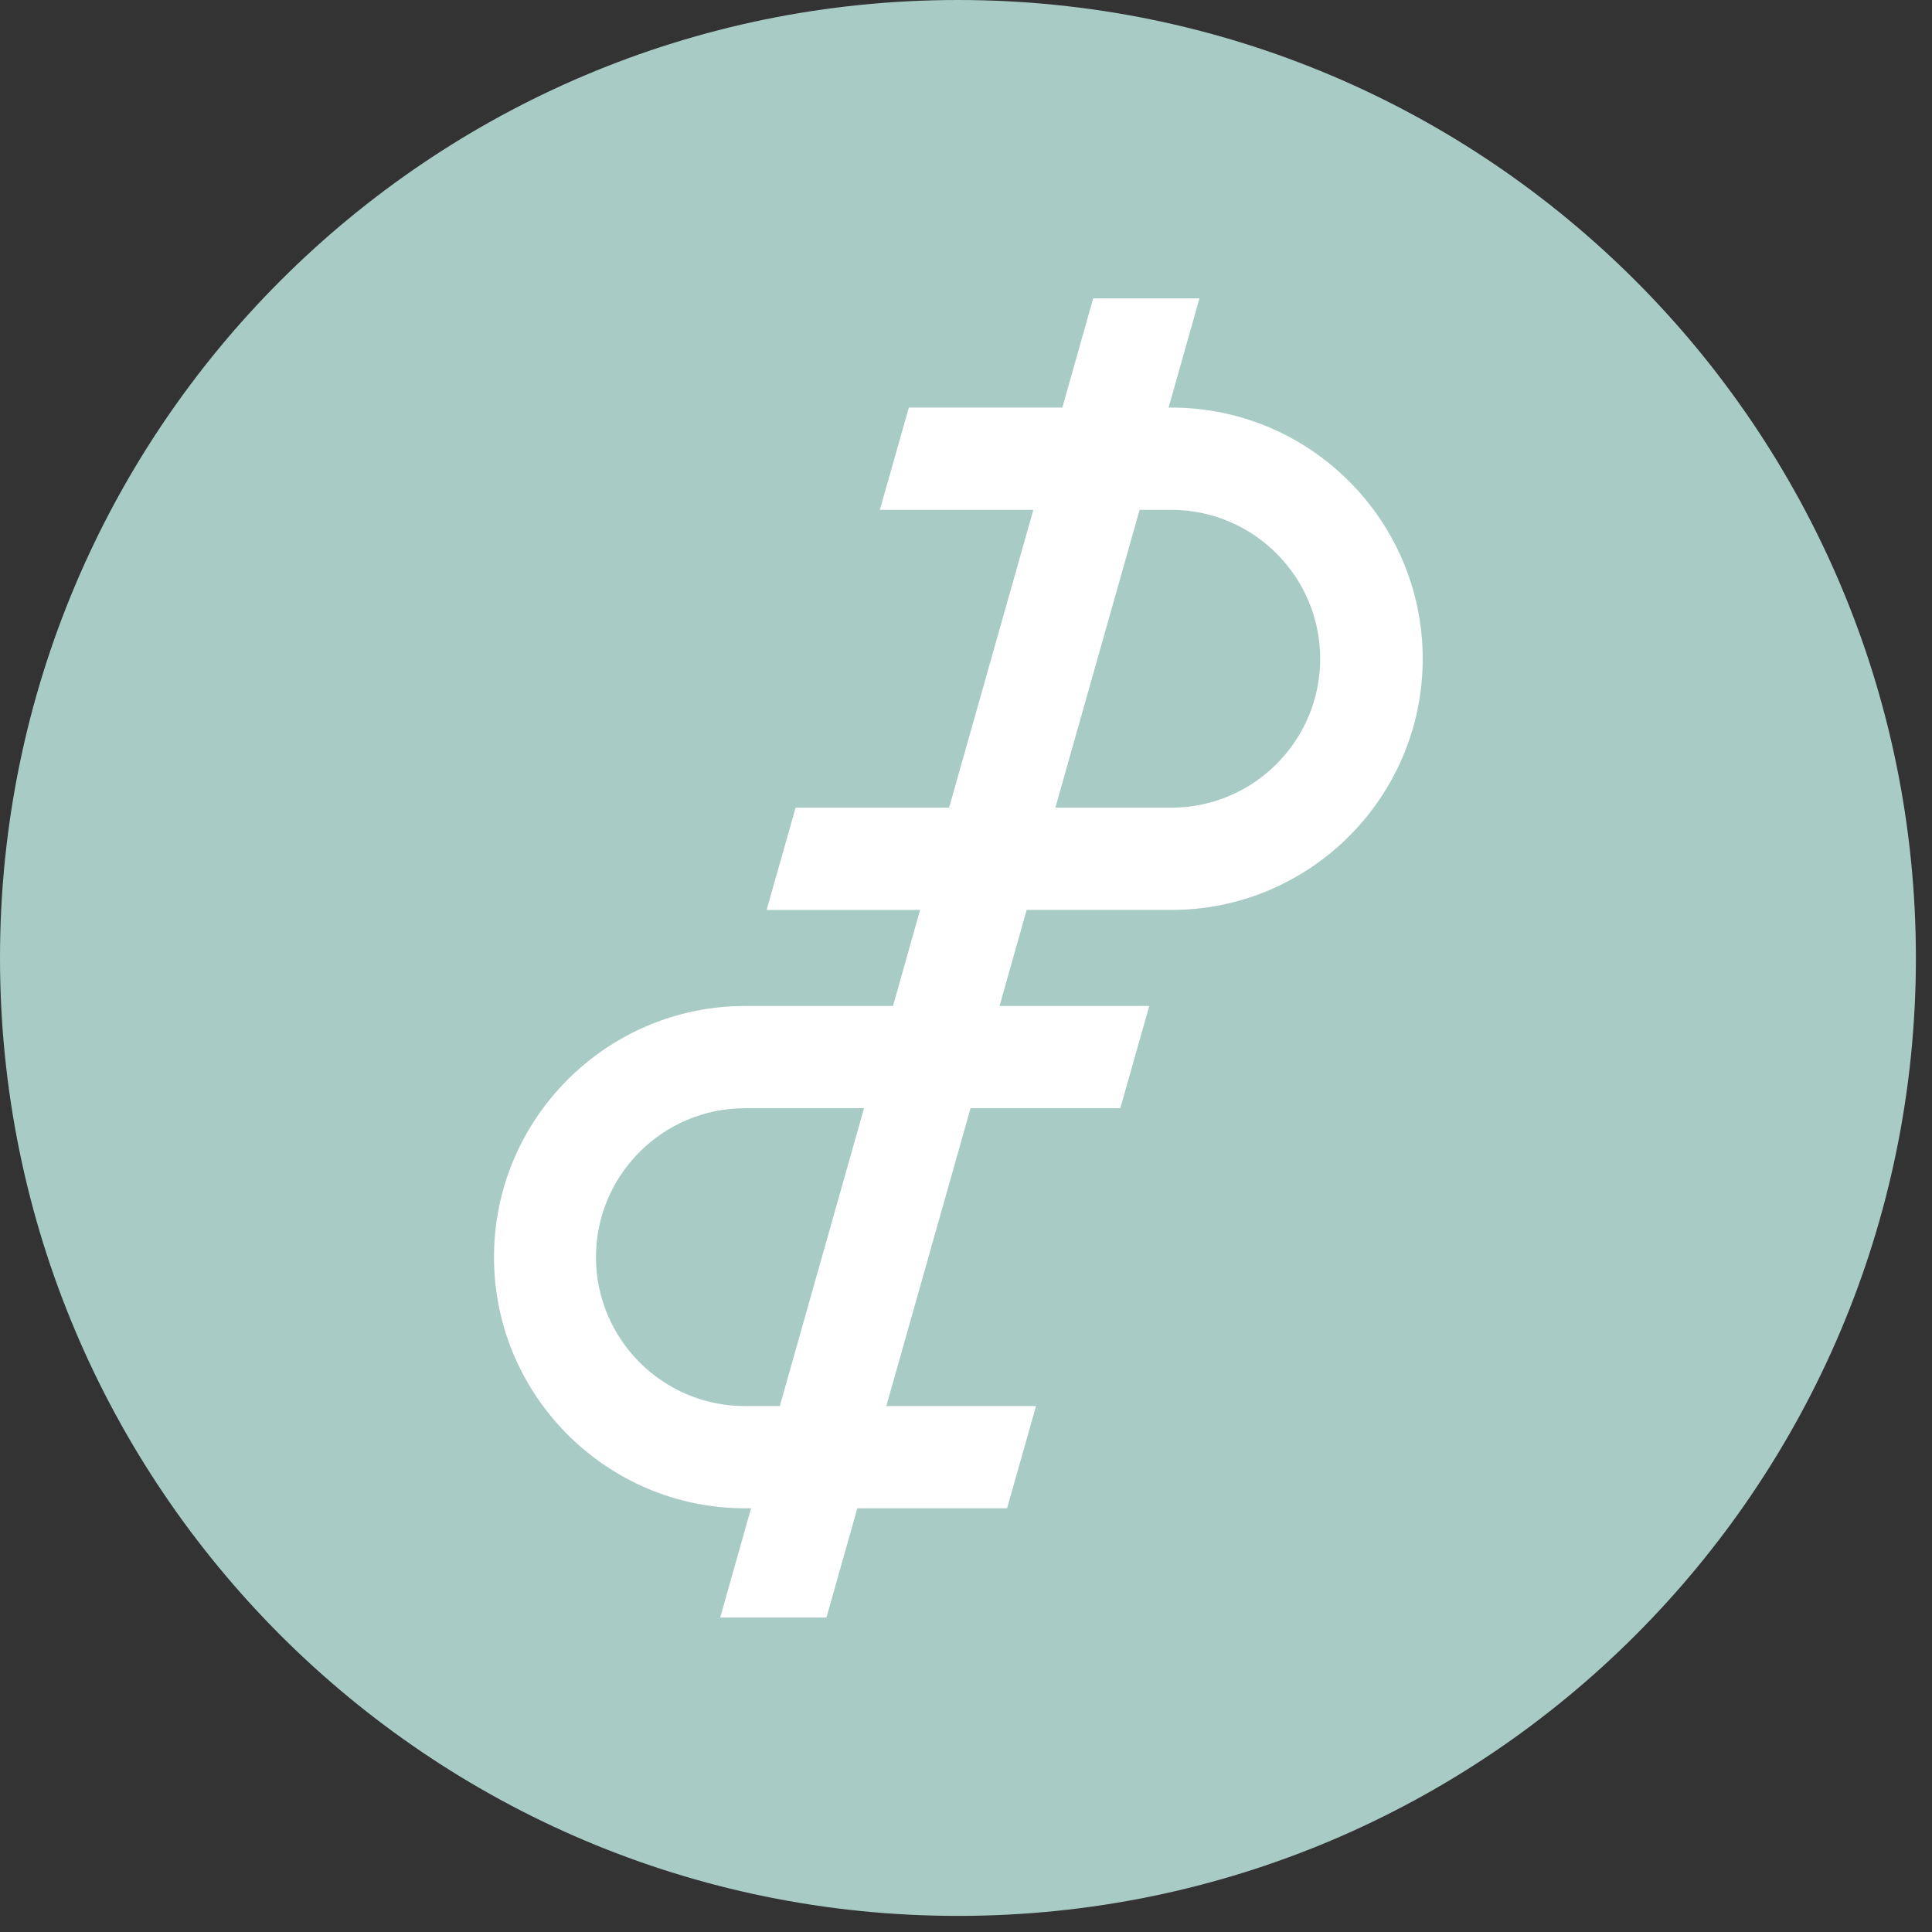
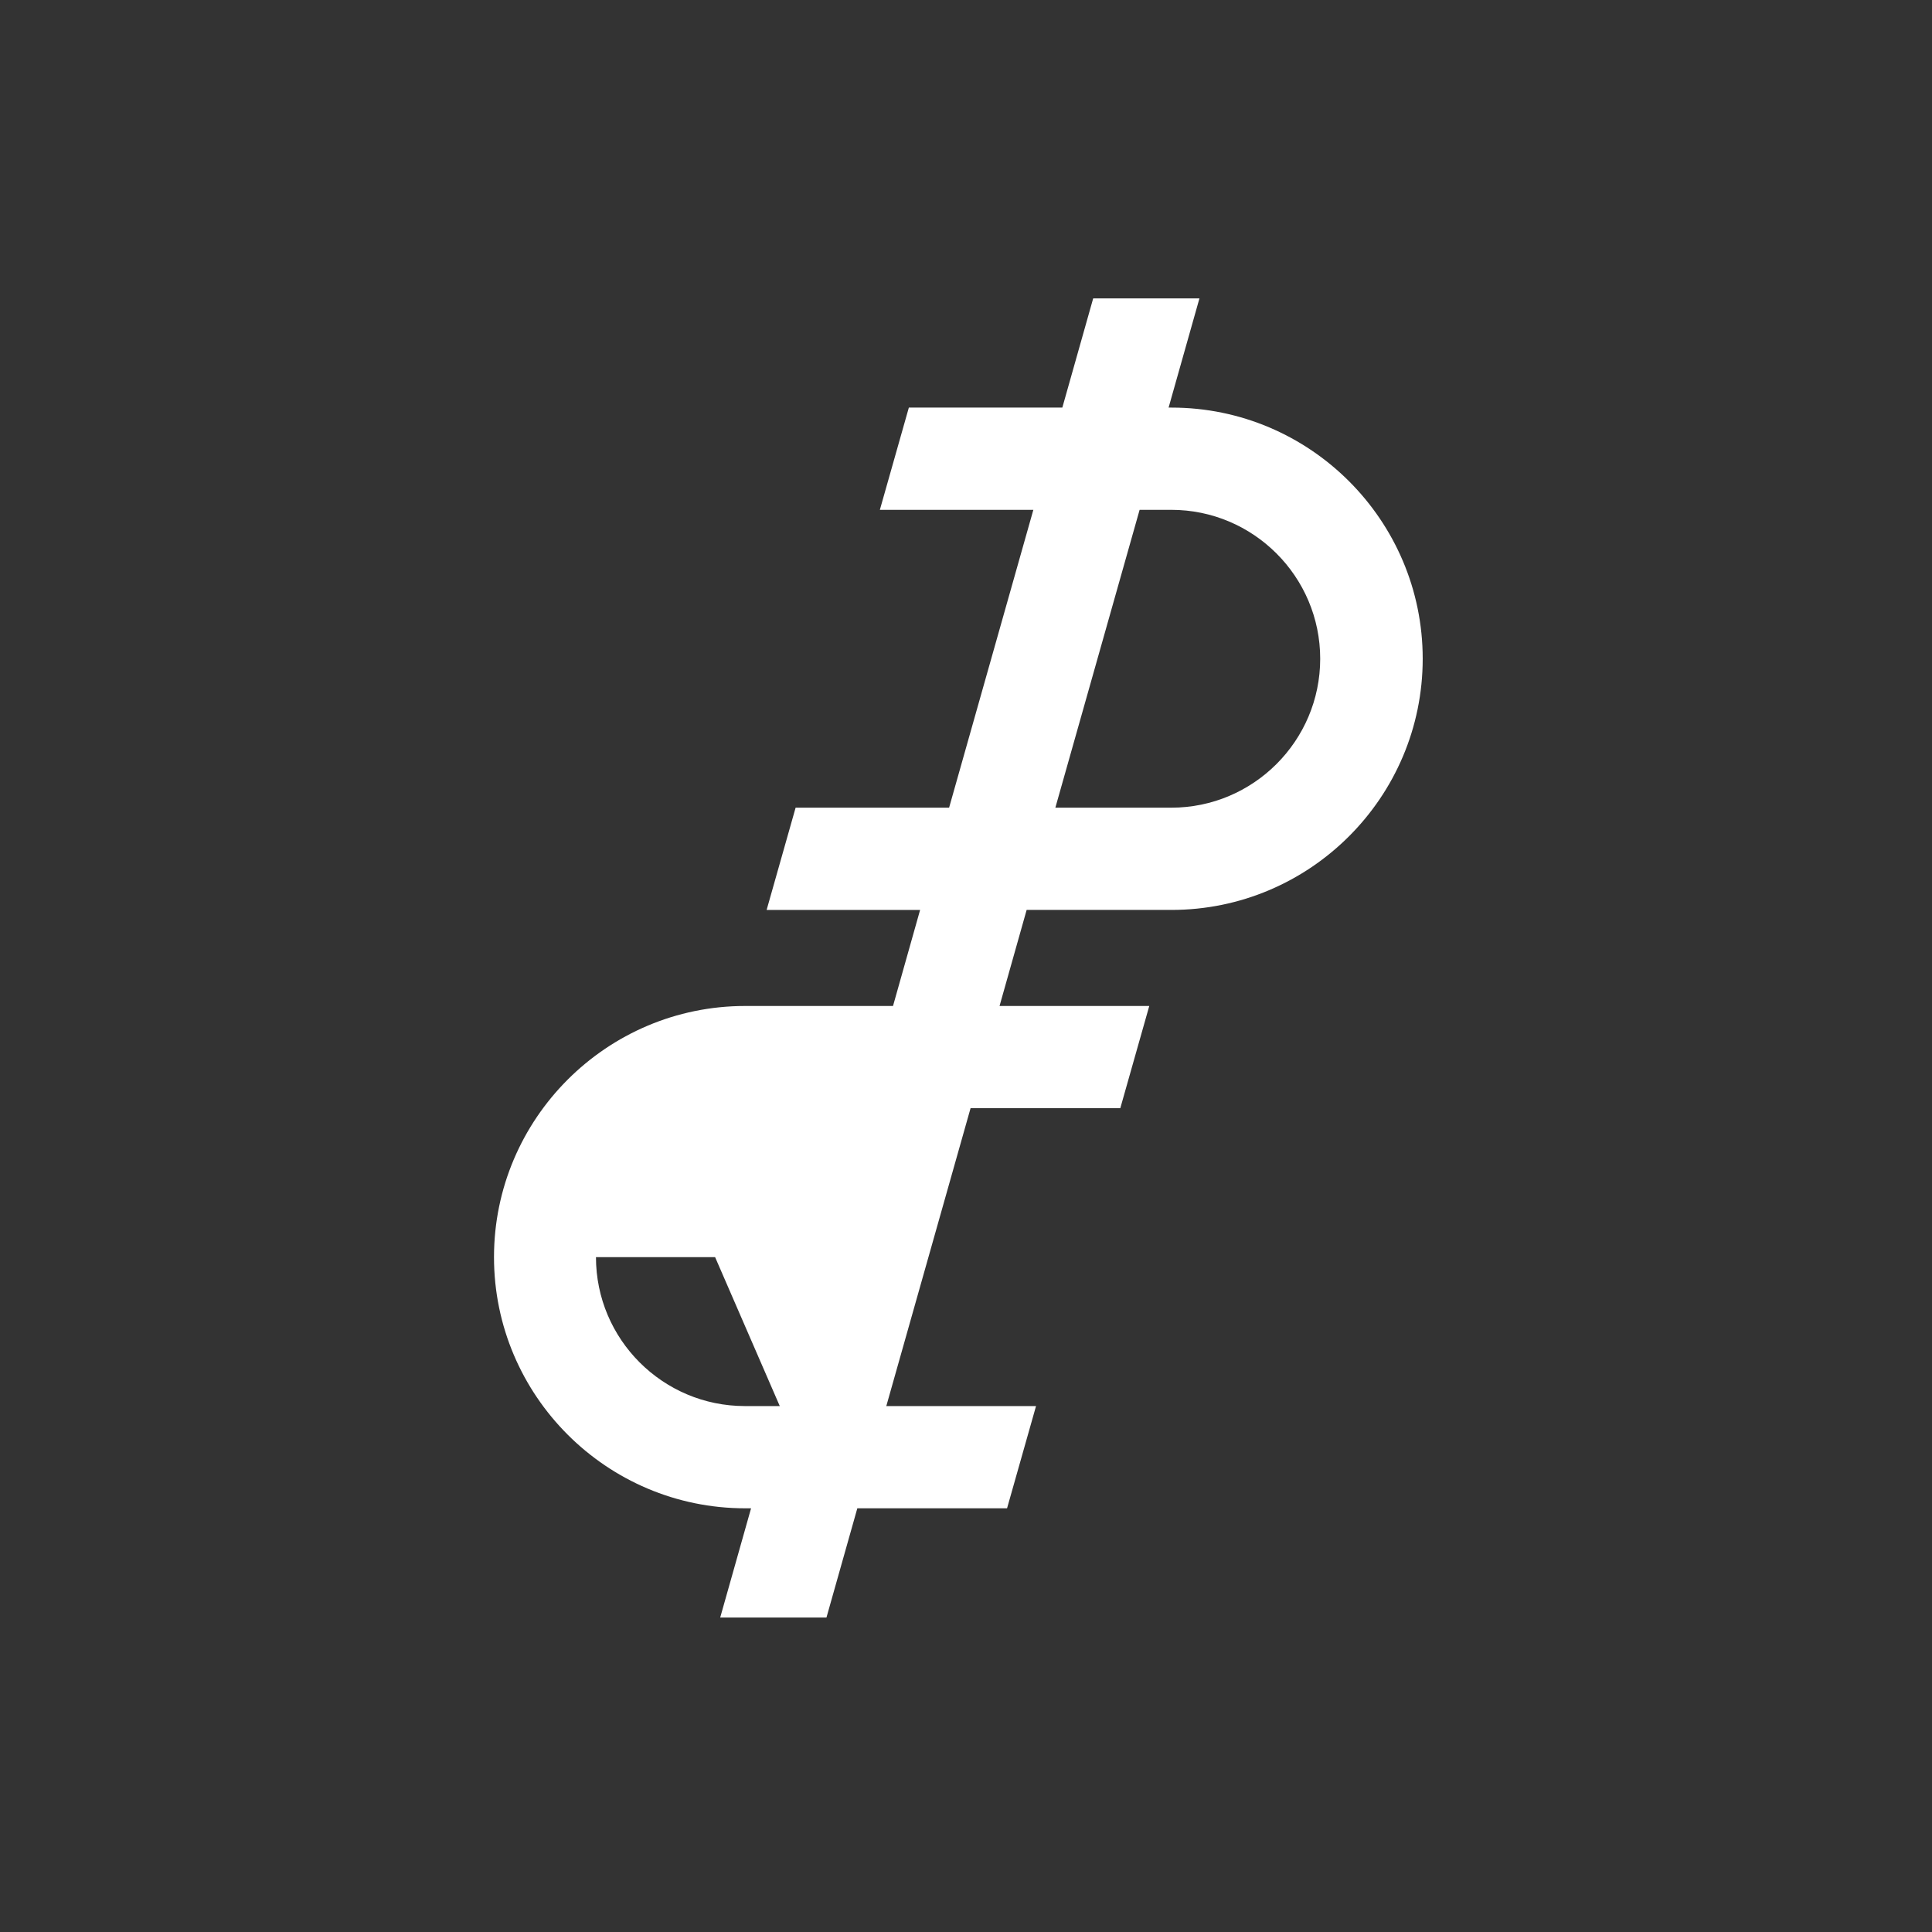
<svg xmlns="http://www.w3.org/2000/svg" data-bbox="0 0 71.4 71.4" viewBox="0 0 72 72" height="72" width="72" data-type="color">
  <rect x="0" y="0" width="72" height="72" fill="#333333" stroke="none" />
  <g>
-     <path fill="#A8CCC5" d="M35.7 71.4c19.717 0 35.7-15.983 35.7-35.7S55.417 0 35.7 0 0 15.983 0 35.7s15.983 35.7 35.7 35.7" data-color="1" />
-     <path fill="#ffffff" d="M43.65 15.19h-.1l1.15-4.07h-3.96l-1.15 4.07h-5.72L32.79 19h5.72l-3.14 11.1h-5.72l-1.08 3.81h5.72l-1.01 3.58h-5.51c-5.16 0-9.36 4.2-9.36 9.36s4.2 9.36 9.36 9.36h.22l-1.15 4.07h3.96l1.15-4.07h5.58l1.08-3.81h-5.58l3.14-11.1h5.58l1.08-3.81h-5.58l1.01-3.58h5.4c5.16 0 9.36-4.2 9.36-9.36s-4.2-9.36-9.36-9.36zM29.06 52.4h-1.3c-3.06 0-5.55-2.49-5.55-5.55s2.49-5.55 5.55-5.55h4.44zm14.59-22.3h-4.32L42.47 19h1.18c3.06 0 5.55 2.49 5.55 5.55s-2.49 5.55-5.55 5.55" data-color="2" />
+     <path fill="#ffffff" d="M43.65 15.19h-.1l1.15-4.07h-3.96l-1.15 4.07h-5.72L32.79 19h5.72l-3.14 11.1h-5.72l-1.08 3.81h5.72l-1.01 3.58h-5.51c-5.16 0-9.36 4.2-9.36 9.36s4.2 9.36 9.36 9.36h.22l-1.15 4.07h3.96l1.15-4.07h5.58l1.08-3.81h-5.58l3.14-11.1h5.58l1.08-3.81h-5.58l1.01-3.58h5.4c5.16 0 9.36-4.2 9.36-9.36s-4.2-9.36-9.36-9.36zM29.06 52.4h-1.3c-3.06 0-5.55-2.49-5.55-5.55h4.44zm14.59-22.3h-4.32L42.47 19h1.18c3.06 0 5.55 2.49 5.55 5.55s-2.49 5.55-5.55 5.55" data-color="2" />
  </g>
</svg>